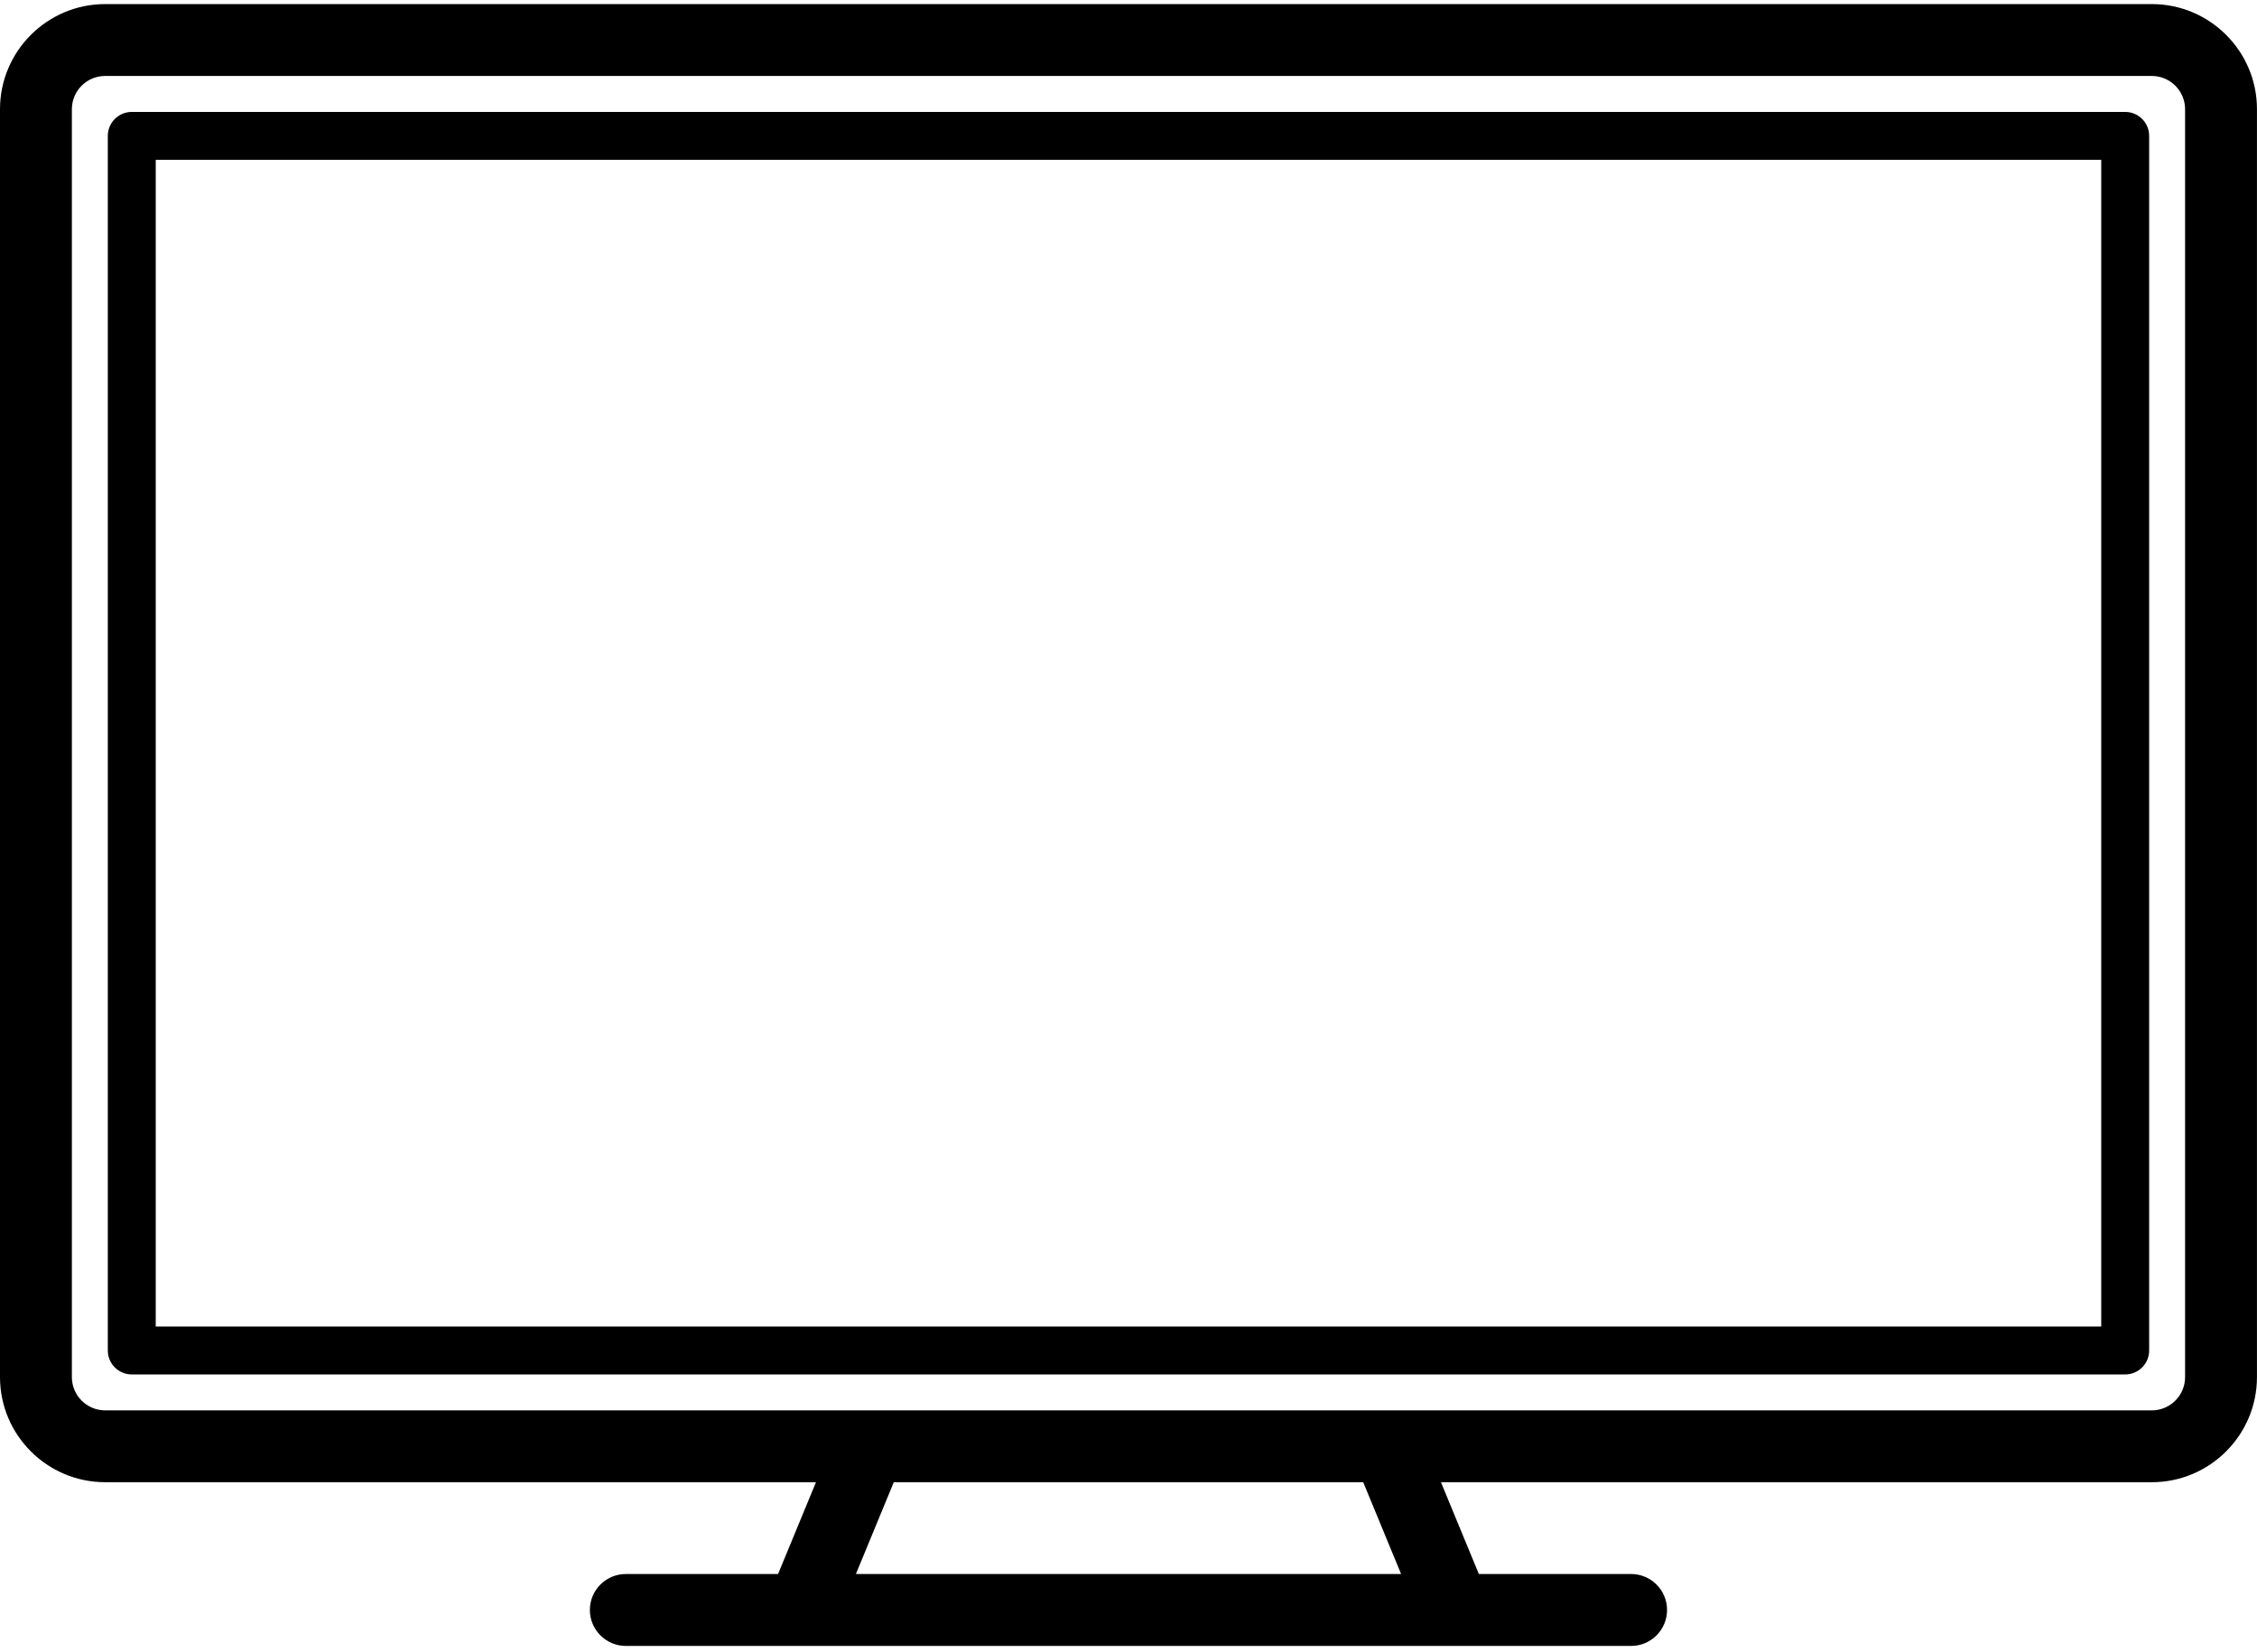
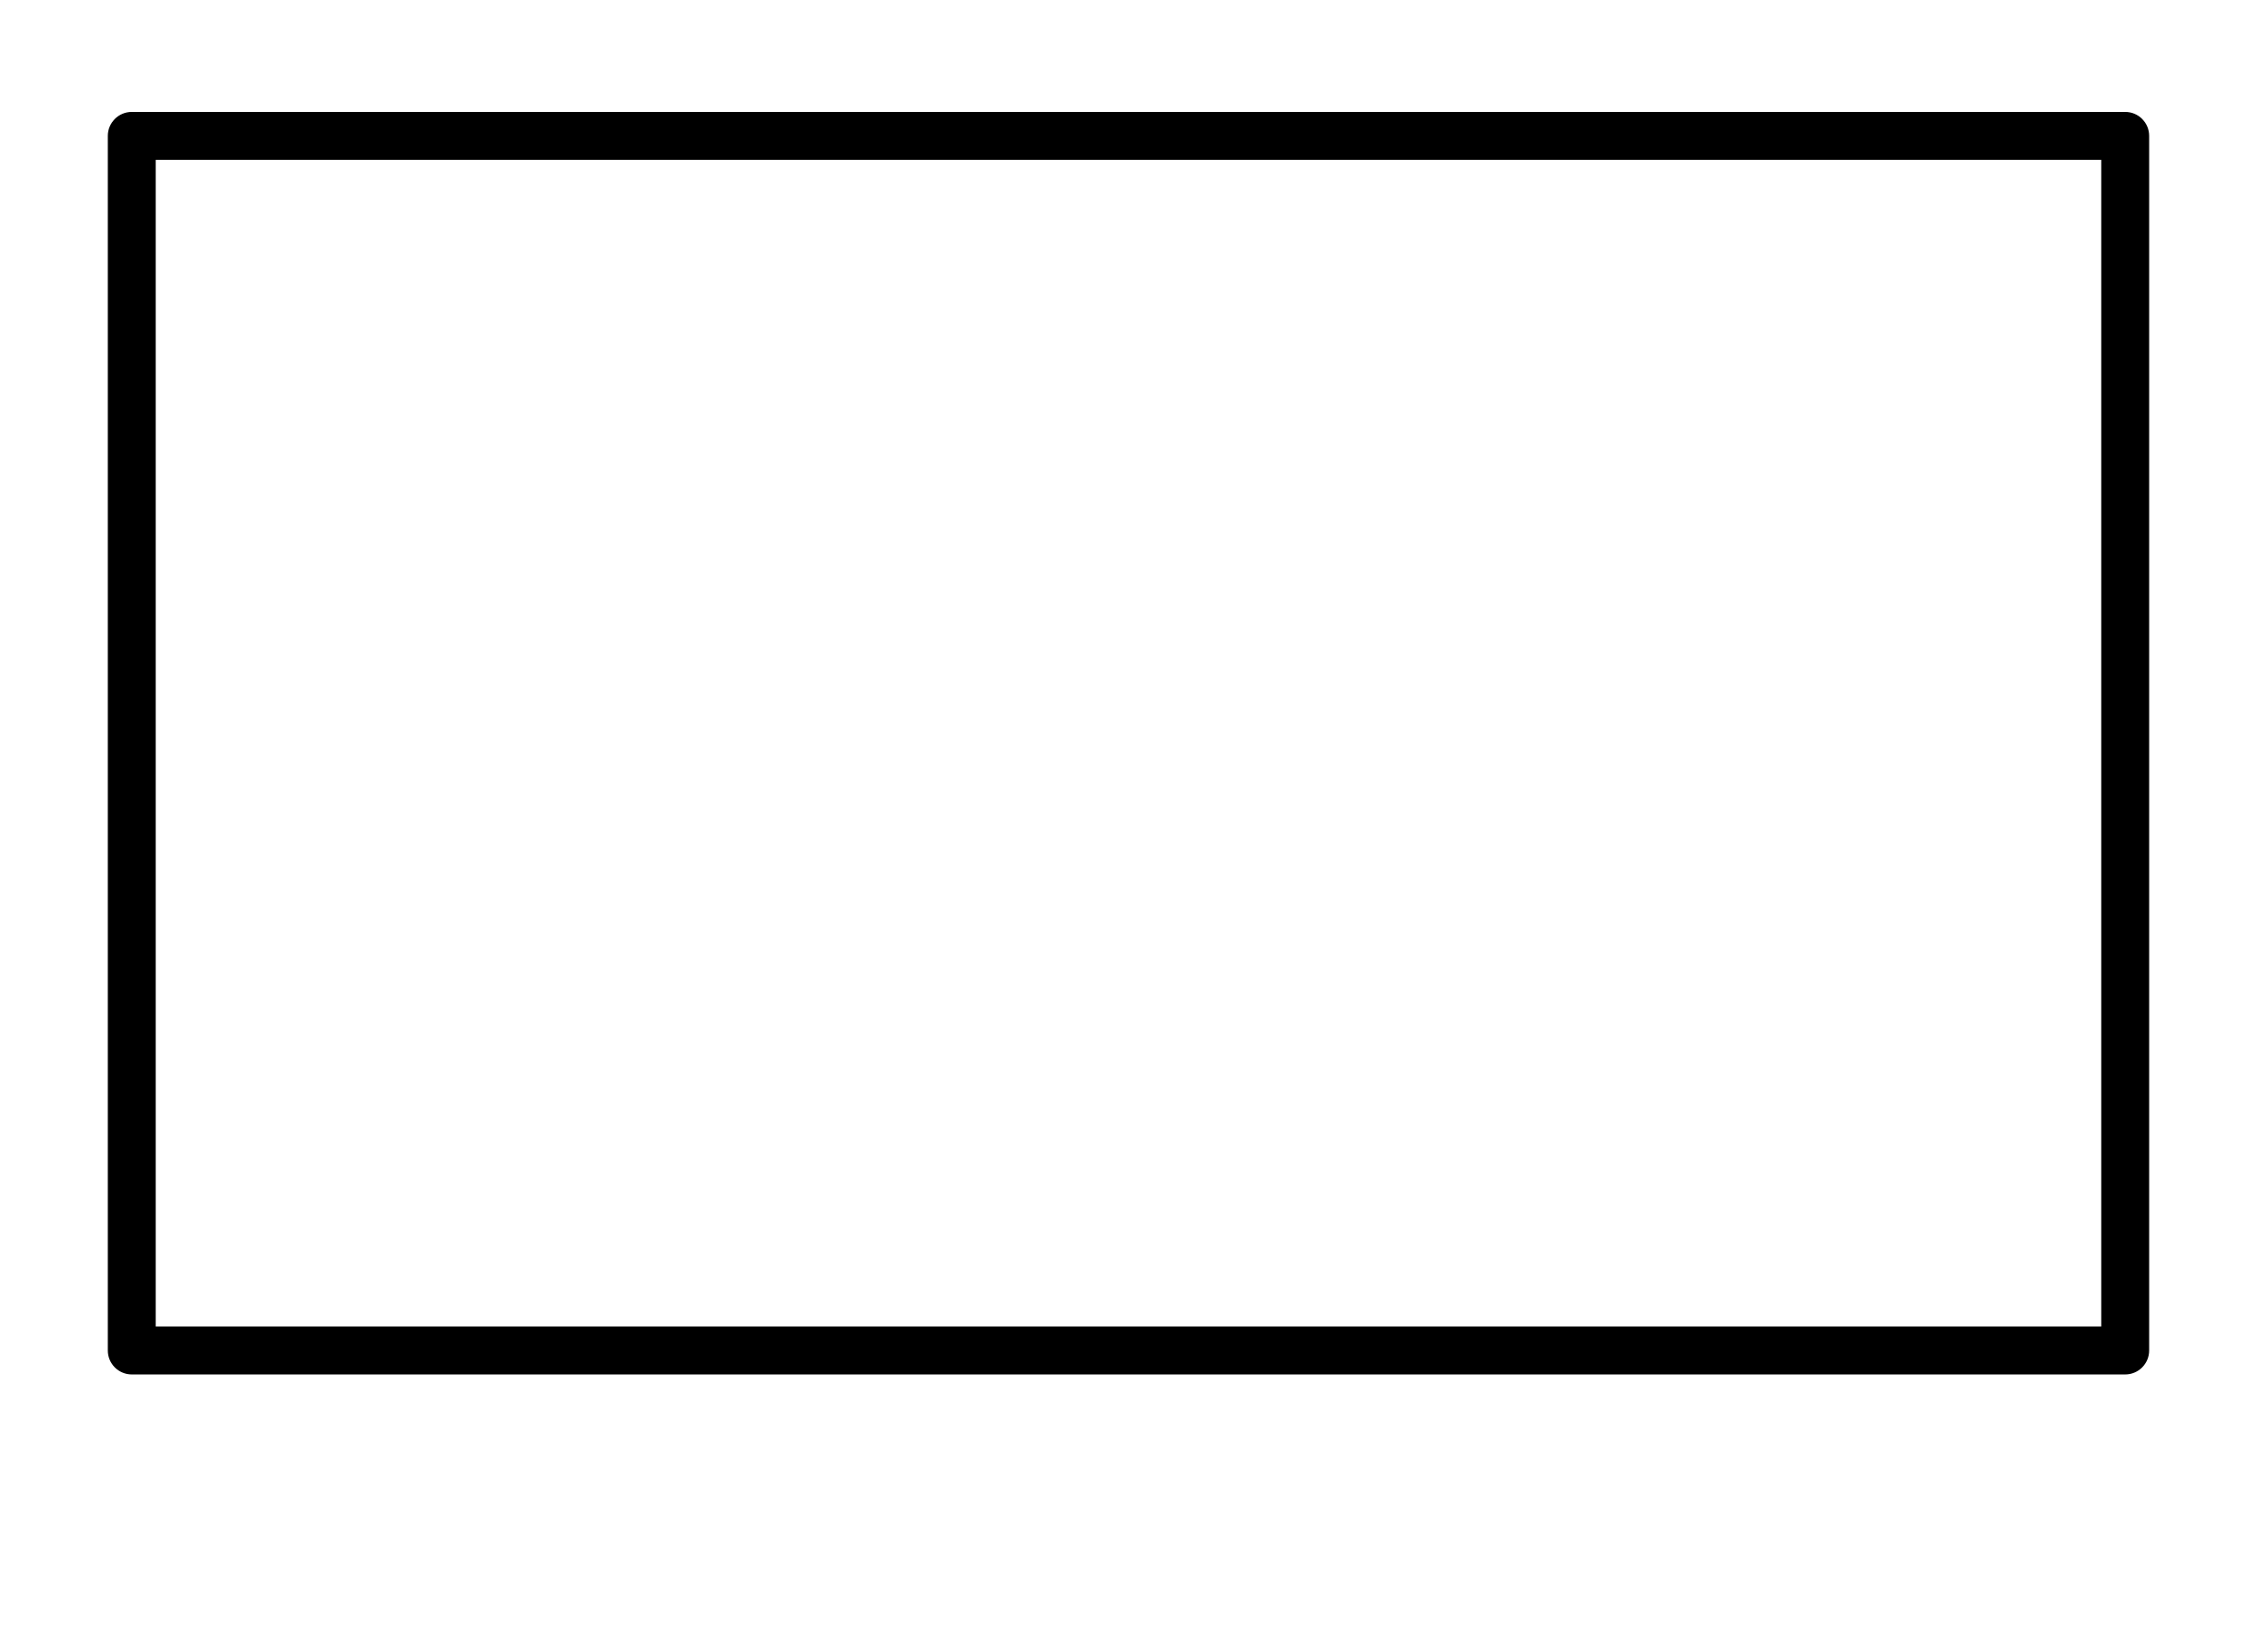
<svg xmlns="http://www.w3.org/2000/svg" xmlns:xlink="http://www.w3.org/1999/xlink" version="1.1" id="Capa_1" x="0px" y="0px" width="65.754px" height="48.122px" viewBox="0 0 65.754 48.122" enable-background="new 0 0 65.754 48.122" xml:space="preserve">
  <g>
    <defs>
      <rect id="SVGID_1_" y="0" width="65.753" height="48.121" />
    </defs>
    <clipPath id="SVGID_2_">
      <use xlink:href="#SVGID_1_" overflow="visible" />
    </clipPath>
    <path clip-path="url(#SVGID_2_)" d="M61.914,3.261H3.839c-0.385,0-0.698,0.313-0.698,0.698v35.388c0,0.387,0.313,0.698,0.698,0.698   h58.075c0.386,0,0.698-0.312,0.698-0.698V3.958C62.612,3.573,62.3,3.261,61.914,3.261 M61.216,38.649H4.537V4.657h56.679V38.649z" />
-     <path clip-path="url(#SVGID_2_)" d="M62.689,0.119H3.064C1.375,0.119,0,1.493,0,3.182v36.94c0,1.688,1.374,3.063,3.064,3.063   h20.708l-1.104,2.675h-4.436c-0.577,0-1.047,0.469-1.047,1.048c0,0.577,0.47,1.047,1.047,1.047h29.288   c0.579,0,1.047-0.47,1.047-1.047c0-0.579-0.468-1.048-1.047-1.048h-4.436l-1.104-2.675h20.71c1.689,0,3.063-1.374,3.063-3.063   V3.182C65.754,1.493,64.38,0.119,62.689,0.119 M40.819,45.86H24.935l1.104-2.675h13.676L40.819,45.86z M63.659,40.123   c0,0.534-0.435,0.969-0.97,0.969H3.064c-0.536,0-0.97-0.435-0.97-0.969V3.182c0-0.534,0.434-0.969,0.97-0.969h59.625   c0.535,0,0.97,0.435,0.97,0.969V40.123z" />
  </g>
</svg>